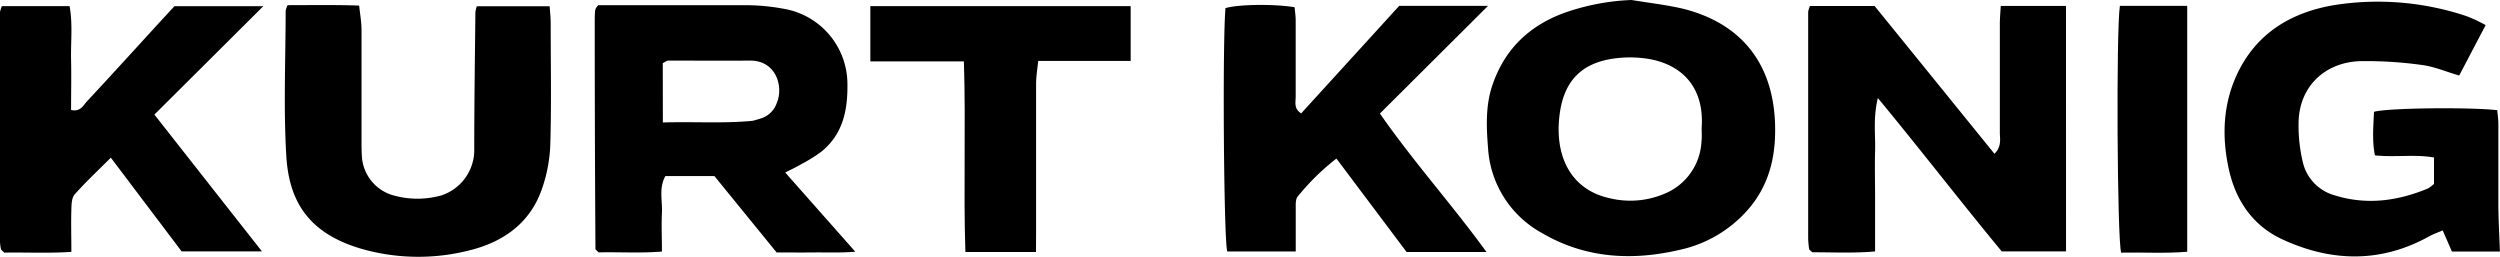
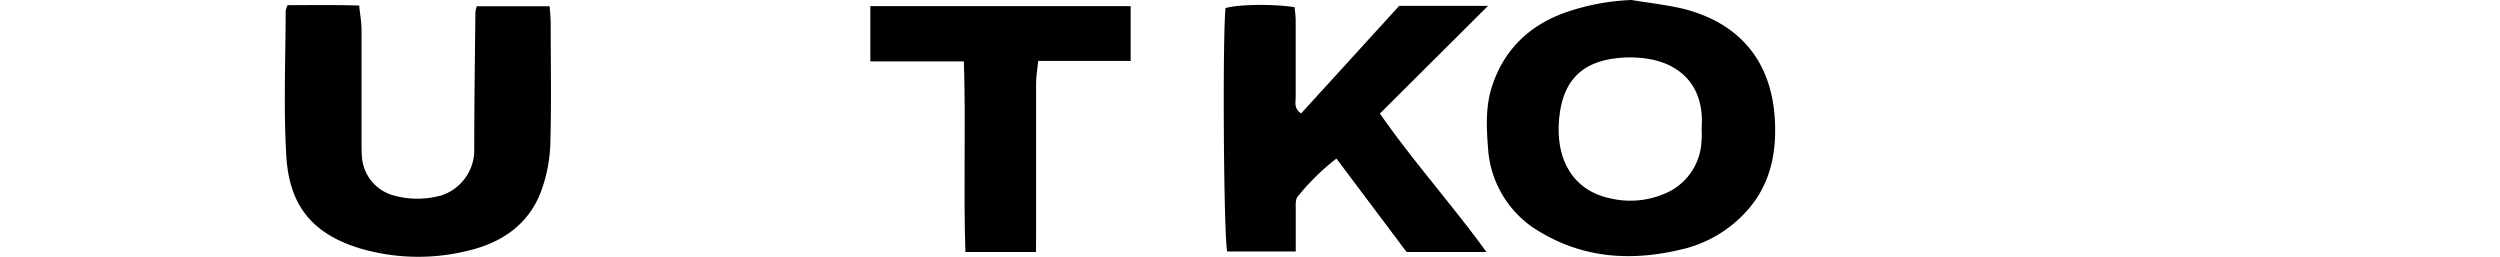
<svg xmlns="http://www.w3.org/2000/svg" viewBox="0 0 517.04 53.11">
  <g id="Layer_2" data-name="Layer 2">
    <g id="Layer_1-2" data-name="Layer 1">
-       <path d="M123.73,1.08c10.28,0,20.7,0,31.11,0a43.51,43.51,0,0,1,7.28.74,15.82,15.82,0,0,1,13.14,15.38c.09,5.51-.87,10.47-5.35,14.14a33,33,0,0,1-4.33,2.69c-.92.54-1.89,1-3.19,1.64l14.5,16.39c-3.29.26-5.89.12-8.48.15s-5.13,0-7.79,0L147.75,36.41H137.61c-1.39,2.52-.58,5.12-.71,7.61s0,5.09,0,8c-4.59.38-9,.07-13.07.18-.31-.28-.41-.36-.49-.45s-.19-.19-.19-.29Q123,28.1,123,4.69c0-.86,0-1.71.09-2.56a1.93,1.93,0,0,1,.29-.64A5.06,5.06,0,0,1,123.73,1.08Zm13.36,24.25c6.38-.2,12.45.24,18.52-.34A12.35,12.35,0,0,0,157,24.6a5.06,5.06,0,0,0,3.64-3.28c1.45-3.32-.07-8.84-5.55-8.79s-11.25,0-16.87,0c-.32,0-.64.28-1.15.53Z" />
-       <path d="M427.29,52H414c-8.43-10.18-16.64-20.85-25.63-31.73-1,4.12-.48,7.51-.57,10.85s0,6.83,0,10.25V52c-4.5.4-8.86.16-13,.18l-.44-.41c-.08-.09-.19-.18-.21-.28a20,20,0,0,1-.19-2.18q0-23.43,0-46.87a5,5,0,0,1,.37-1.2H387.7l24.79,30.57c1.55-1.57,1.1-3.12,1.11-4.51,0-7.44,0-14.89,0-22.33,0-1.19.11-2.37.19-3.74h13.49Z" />
-       <path d="M514.07,5.19,508.6,15.62c-2.8-.82-5.2-1.86-7.7-2.18a83.32,83.32,0,0,0-12.81-.79c-7.24.24-12.67,5.24-12.71,12.89a32.44,32.44,0,0,0,.95,8.28,9.29,9.29,0,0,0,6.43,6.55c6.6,2.09,13.07,1.23,19.37-1.39a6.7,6.7,0,0,0,1.26-.95V32.57c-4-.7-8.05,0-12.22-.44-.61-3.08-.31-6.07-.19-9,2.57-.81,19.87-1,25.49-.34.08.88.22,1.82.23,2.75,0,5.49,0,11,0,16.48,0,3.27.2,6.53.32,10H507.1l-1.91-4.37c-1,.43-2,.78-2.87,1.27-10,5.52-20.22,5.25-30.32.57-6-2.78-9.55-7.9-11-14.31-1.57-7-1.27-13.9,1.92-20.37,4-8.06,11-12.23,19.67-13.73a57.81,57.81,0,0,1,27.56,2.27A32,32,0,0,1,514.07,5.19Z" />
      <path d="M337.42,0c3.6.6,7.27,1,10.8,1.84,11.72,3,18.24,11,18.86,23.09.35,6.91-1,13.36-5.82,18.7a26,26,0,0,1-13.69,8c-10,2.37-19.74,1.83-28.76-3.49a21.51,21.51,0,0,1-11.06-17.55c-.34-4.24-.53-8.53.81-12.7C311,10.44,316,5.48,323.31,2.74A47.05,47.05,0,0,1,337.42,0Zm14.51,26.42c.58-8.19-3.91-13.07-11.07-14.25a23.8,23.8,0,0,0-6.95-.08c-6.73.89-10.42,4.56-11.34,11.47-1.13,8.4,2.06,15.71,10.5,17.47a18,18,0,0,0,10.82-.82,12.33,12.33,0,0,0,8-10.87C352,28.38,351.93,27.39,351.93,26.42Z" />
      <path d="M98.6,1.3h15.08c.08,1.22.2,2.29.21,3.36,0,8.41.17,16.83-.08,25.24a30.88,30.88,0,0,1-1.88,9.59C109.4,46.36,103.86,50.13,97,51.8a42.67,42.67,0,0,1-22.51-.42C63.23,48,59.74,41,59.21,32.22c-.59-10-.14-20-.13-30a5.43,5.43,0,0,1,.4-1.15c4.66,0,9.49-.09,14.8.08.18,1.74.48,3.38.49,5,0,7.56,0,15.13,0,22.69,0,1.22,0,2.44.08,3.65a8.93,8.93,0,0,0,6.59,7.94,18.38,18.38,0,0,0,9.79,0,9.89,9.89,0,0,0,6.85-9c0-9.63.14-19.25.24-28.88A7.06,7.06,0,0,1,98.6,1.3Z" />
-       <path d="M37.57,52,22.92,32.61c-2.75,2.75-5.23,5.06-7.47,7.59-.62.7-.66,2-.69,3.1-.09,2.79,0,5.58,0,8.79-4.86.33-9.47.07-13.87.16l-.47-.43c-.08-.09-.2-.18-.22-.28A10.23,10.23,0,0,1,0,50.09Q0,26.28,0,2.48A6.22,6.22,0,0,1,.39,1.27h14c.68,3.7.23,7.34.31,11s0,7,0,10.48c2,.43,2.53-1,3.27-1.77,5.24-5.63,10.42-11.33,15.61-17l2.5-2.7H54.46L31.93,23.7,54.18,52Z" />
      <path d="M307.43,52.12H290.91L276.39,32.79a49,49,0,0,0-8,7.85c-.52.63-.4,1.85-.41,2.81,0,2.78,0,5.55,0,8.56H253.81c-.72-2.69-1-43.22-.36-50.33,2.53-.78,9.92-.9,14.29-.19.08.87.23,1.81.23,2.74,0,5.25,0,10.49,0,15.74,0,1.15-.43,2.48,1.13,3.48L289.37,1.22h18.37L285.39,23.48C292.27,33.39,300.26,42.25,307.43,52.12Z" />
      <path d="M214.26,52.12h-14.6c-.43-13.06.11-26-.31-39.42H180V1.27h53.84V12.6H214.72c-.18,1.75-.43,3.15-.44,4.55q0,15.36,0,30.72Z" />
-       <path d="M438.43,1.22h13.92V52.06c-4.54.4-9.13.09-13.66.19C437.86,49.56,437.64,6.05,438.43,1.22Z" />
    </g>
  </g>
</svg>